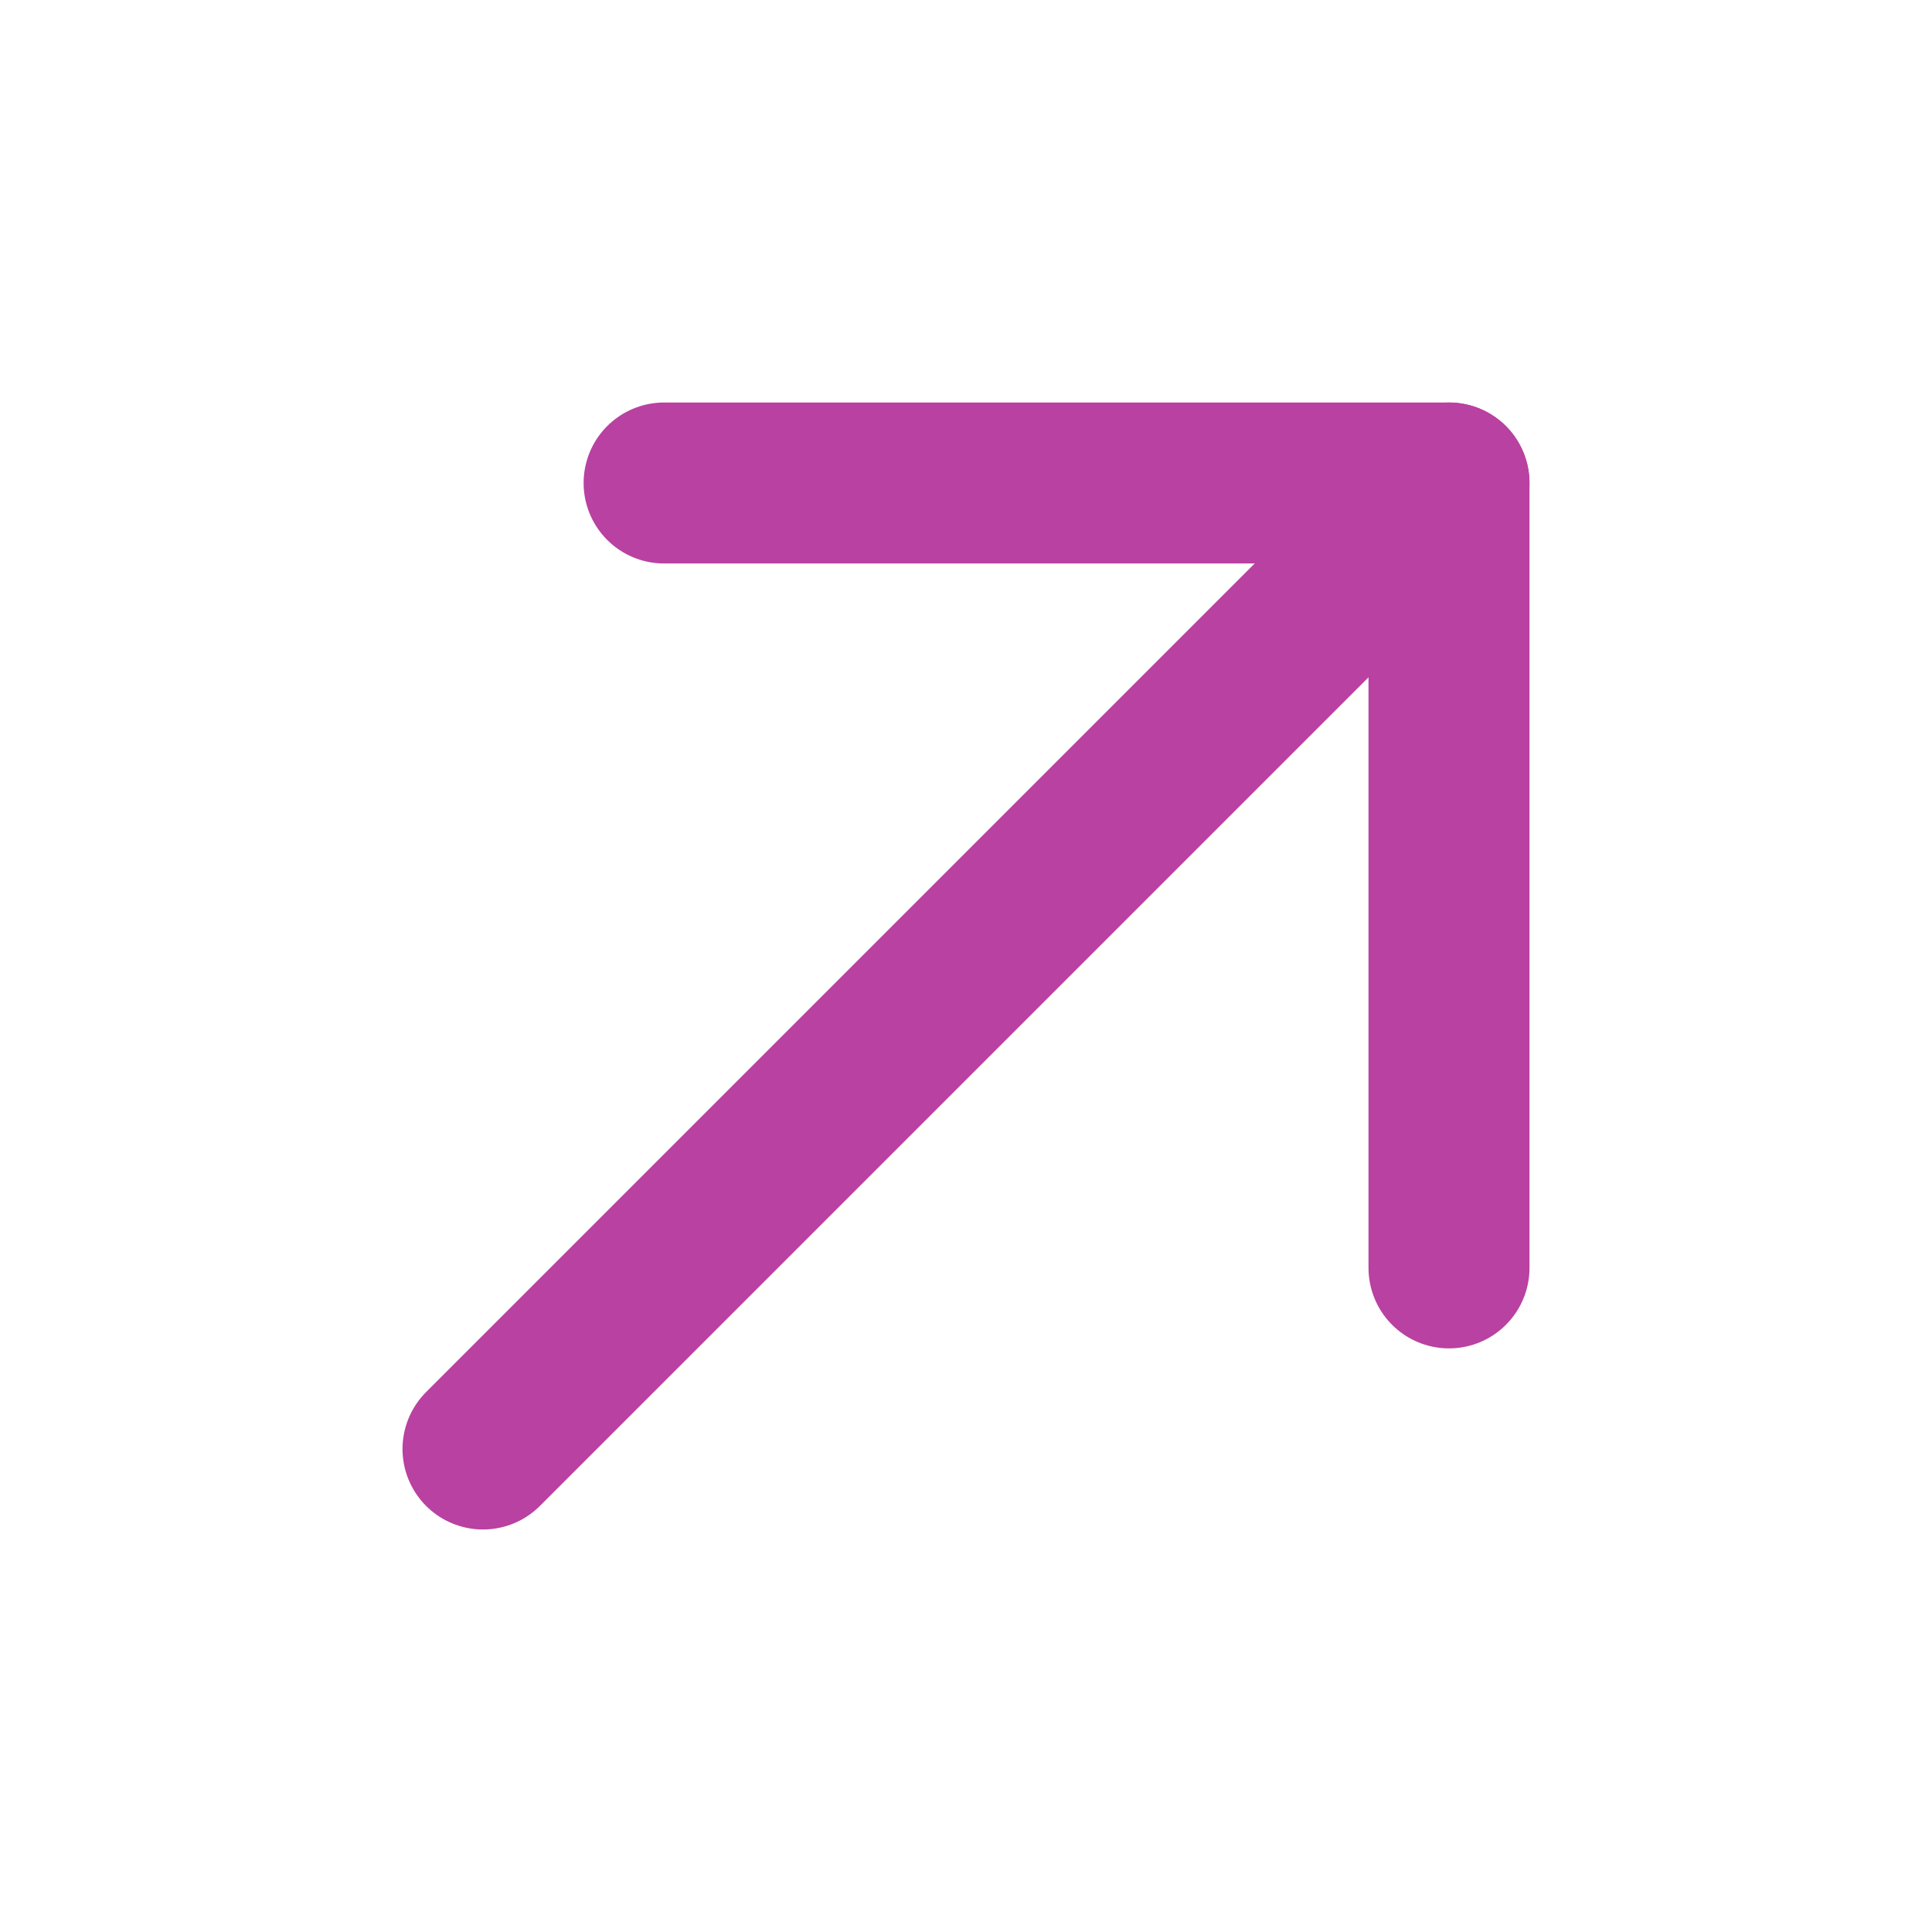
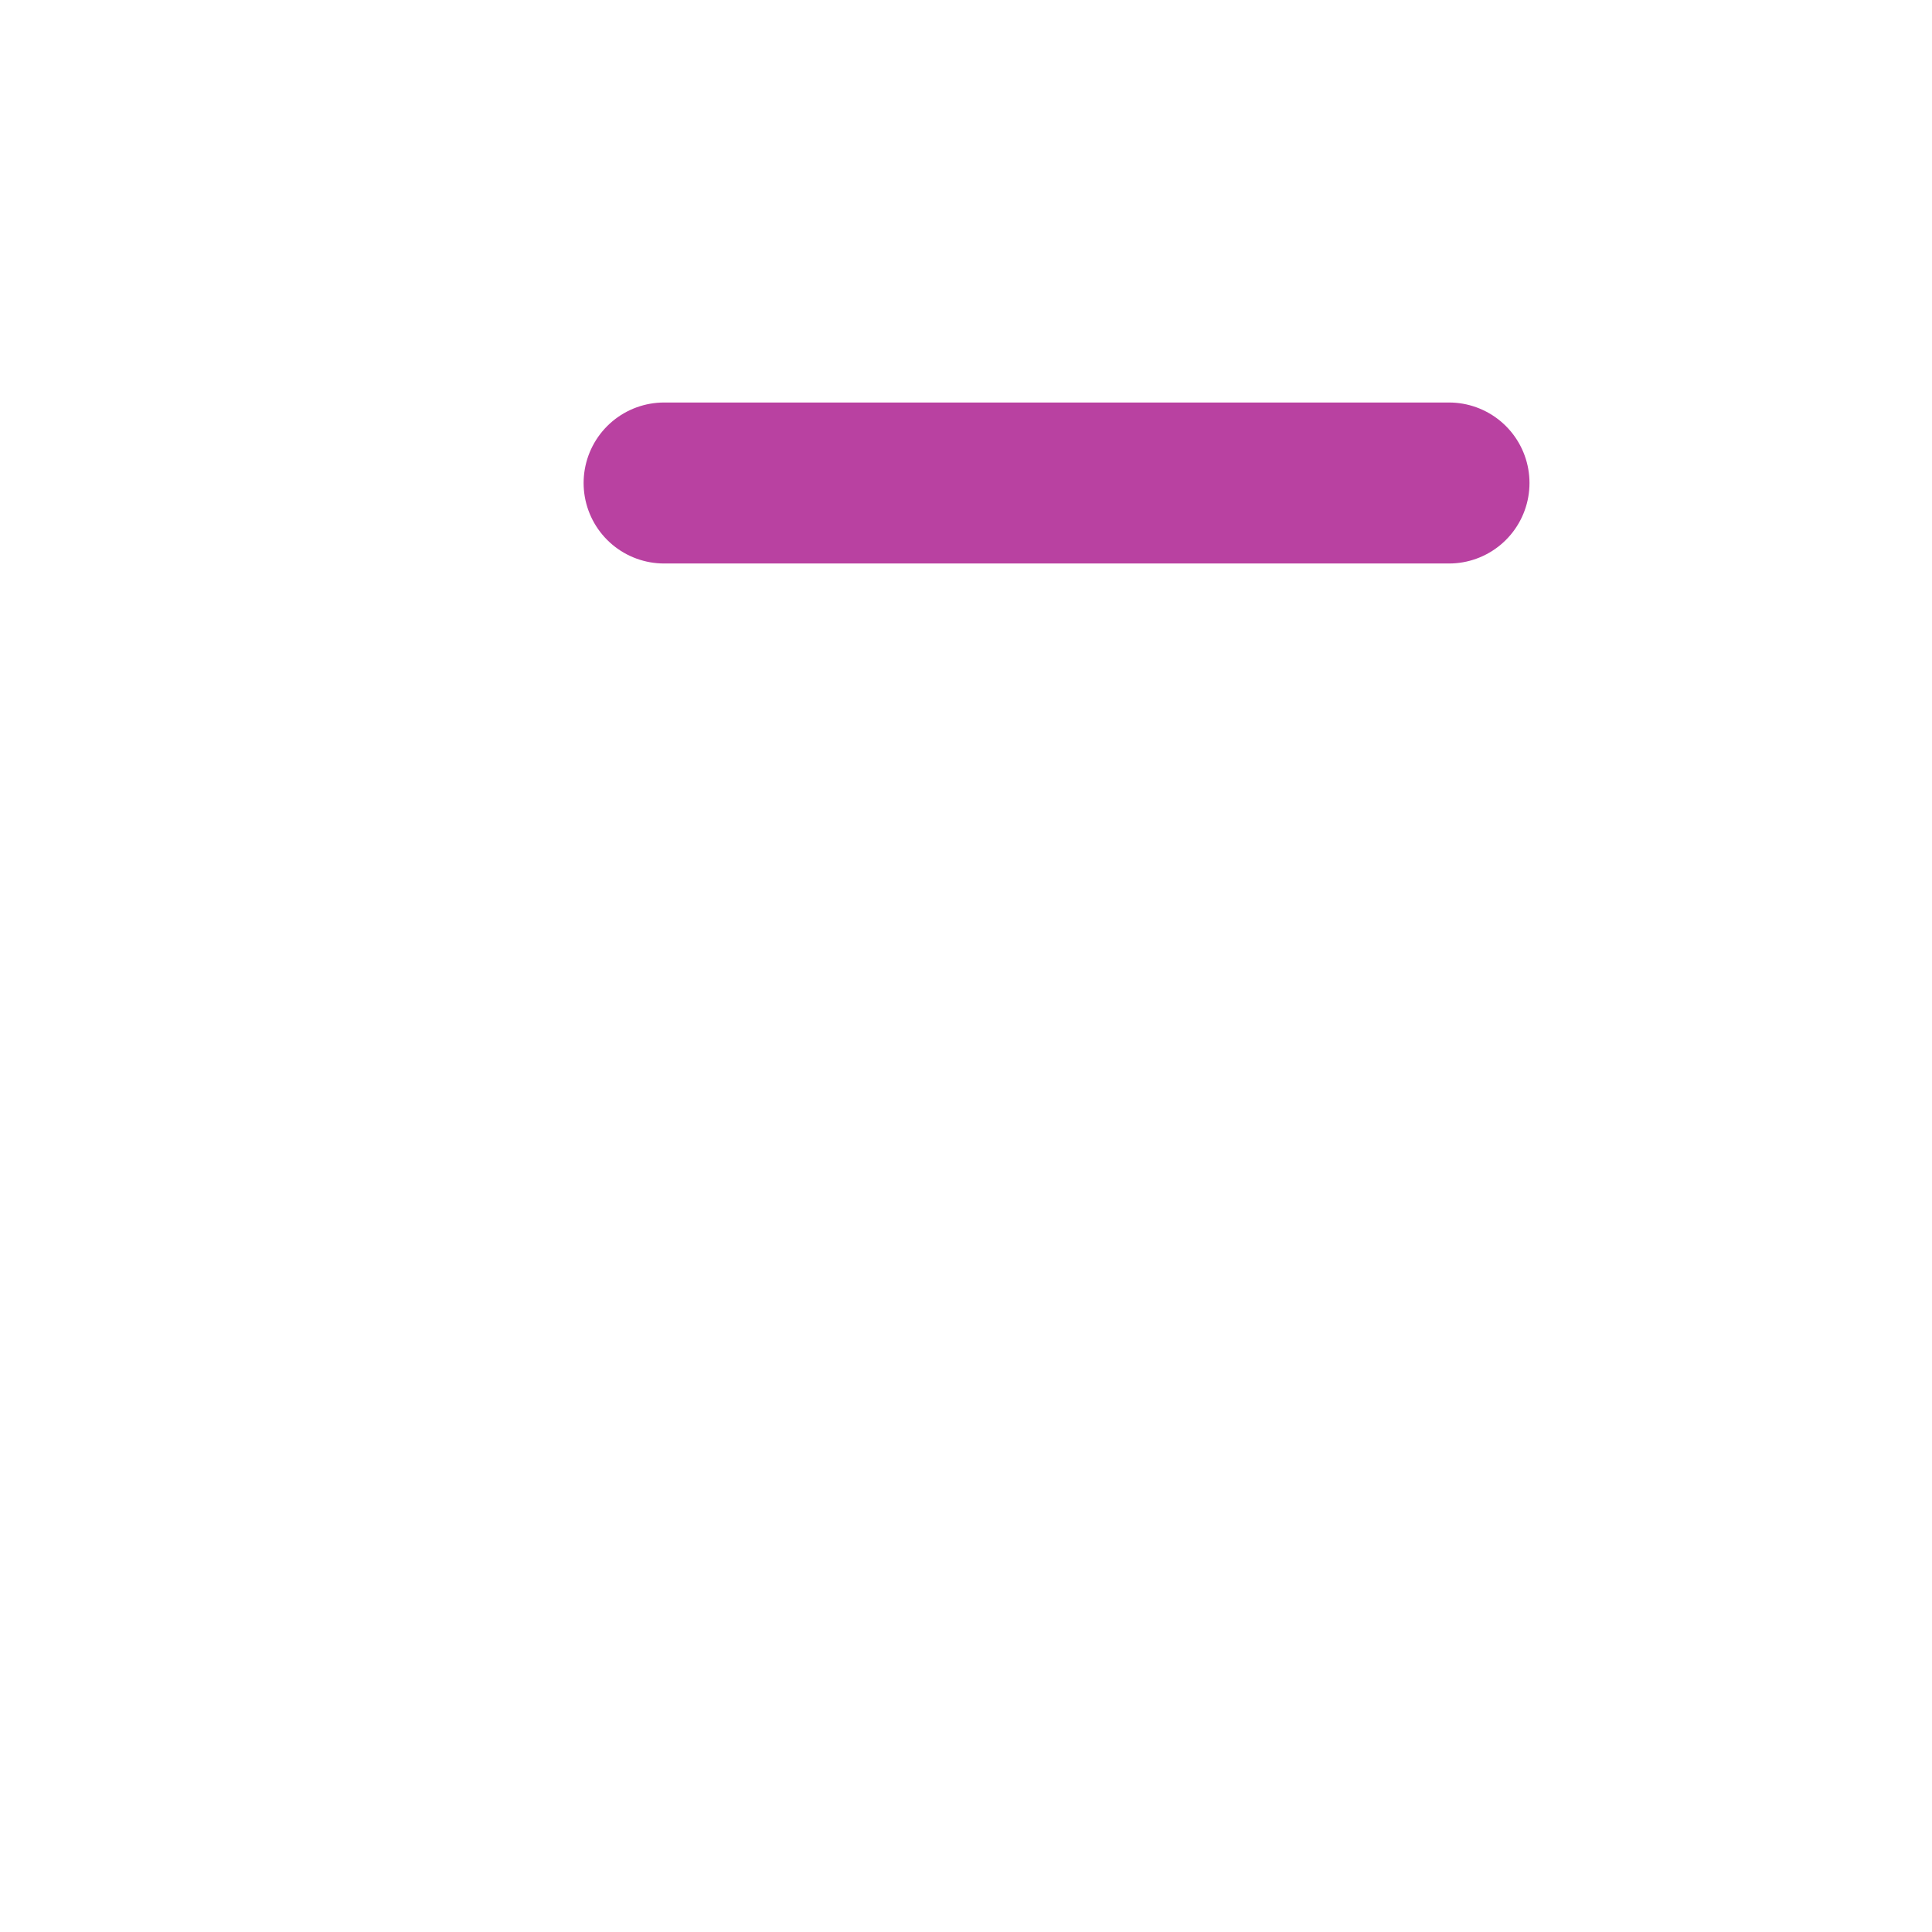
<svg xmlns="http://www.w3.org/2000/svg" width="46" height="46" viewBox="0 0 46 46" fill="none">
-   <path d="M11.5 34.5L34.5 11.5" stroke="#B941A1" stroke-width="3.833" stroke-linecap="round" stroke-linejoin="round" />
-   <path d="M15.812 11.5H34.5V30.188" stroke="#B941A1" stroke-width="3.833" stroke-linecap="round" stroke-linejoin="round" />
+   <path d="M15.812 11.5H34.5" stroke="#B941A1" stroke-width="3.833" stroke-linecap="round" stroke-linejoin="round" />
</svg>